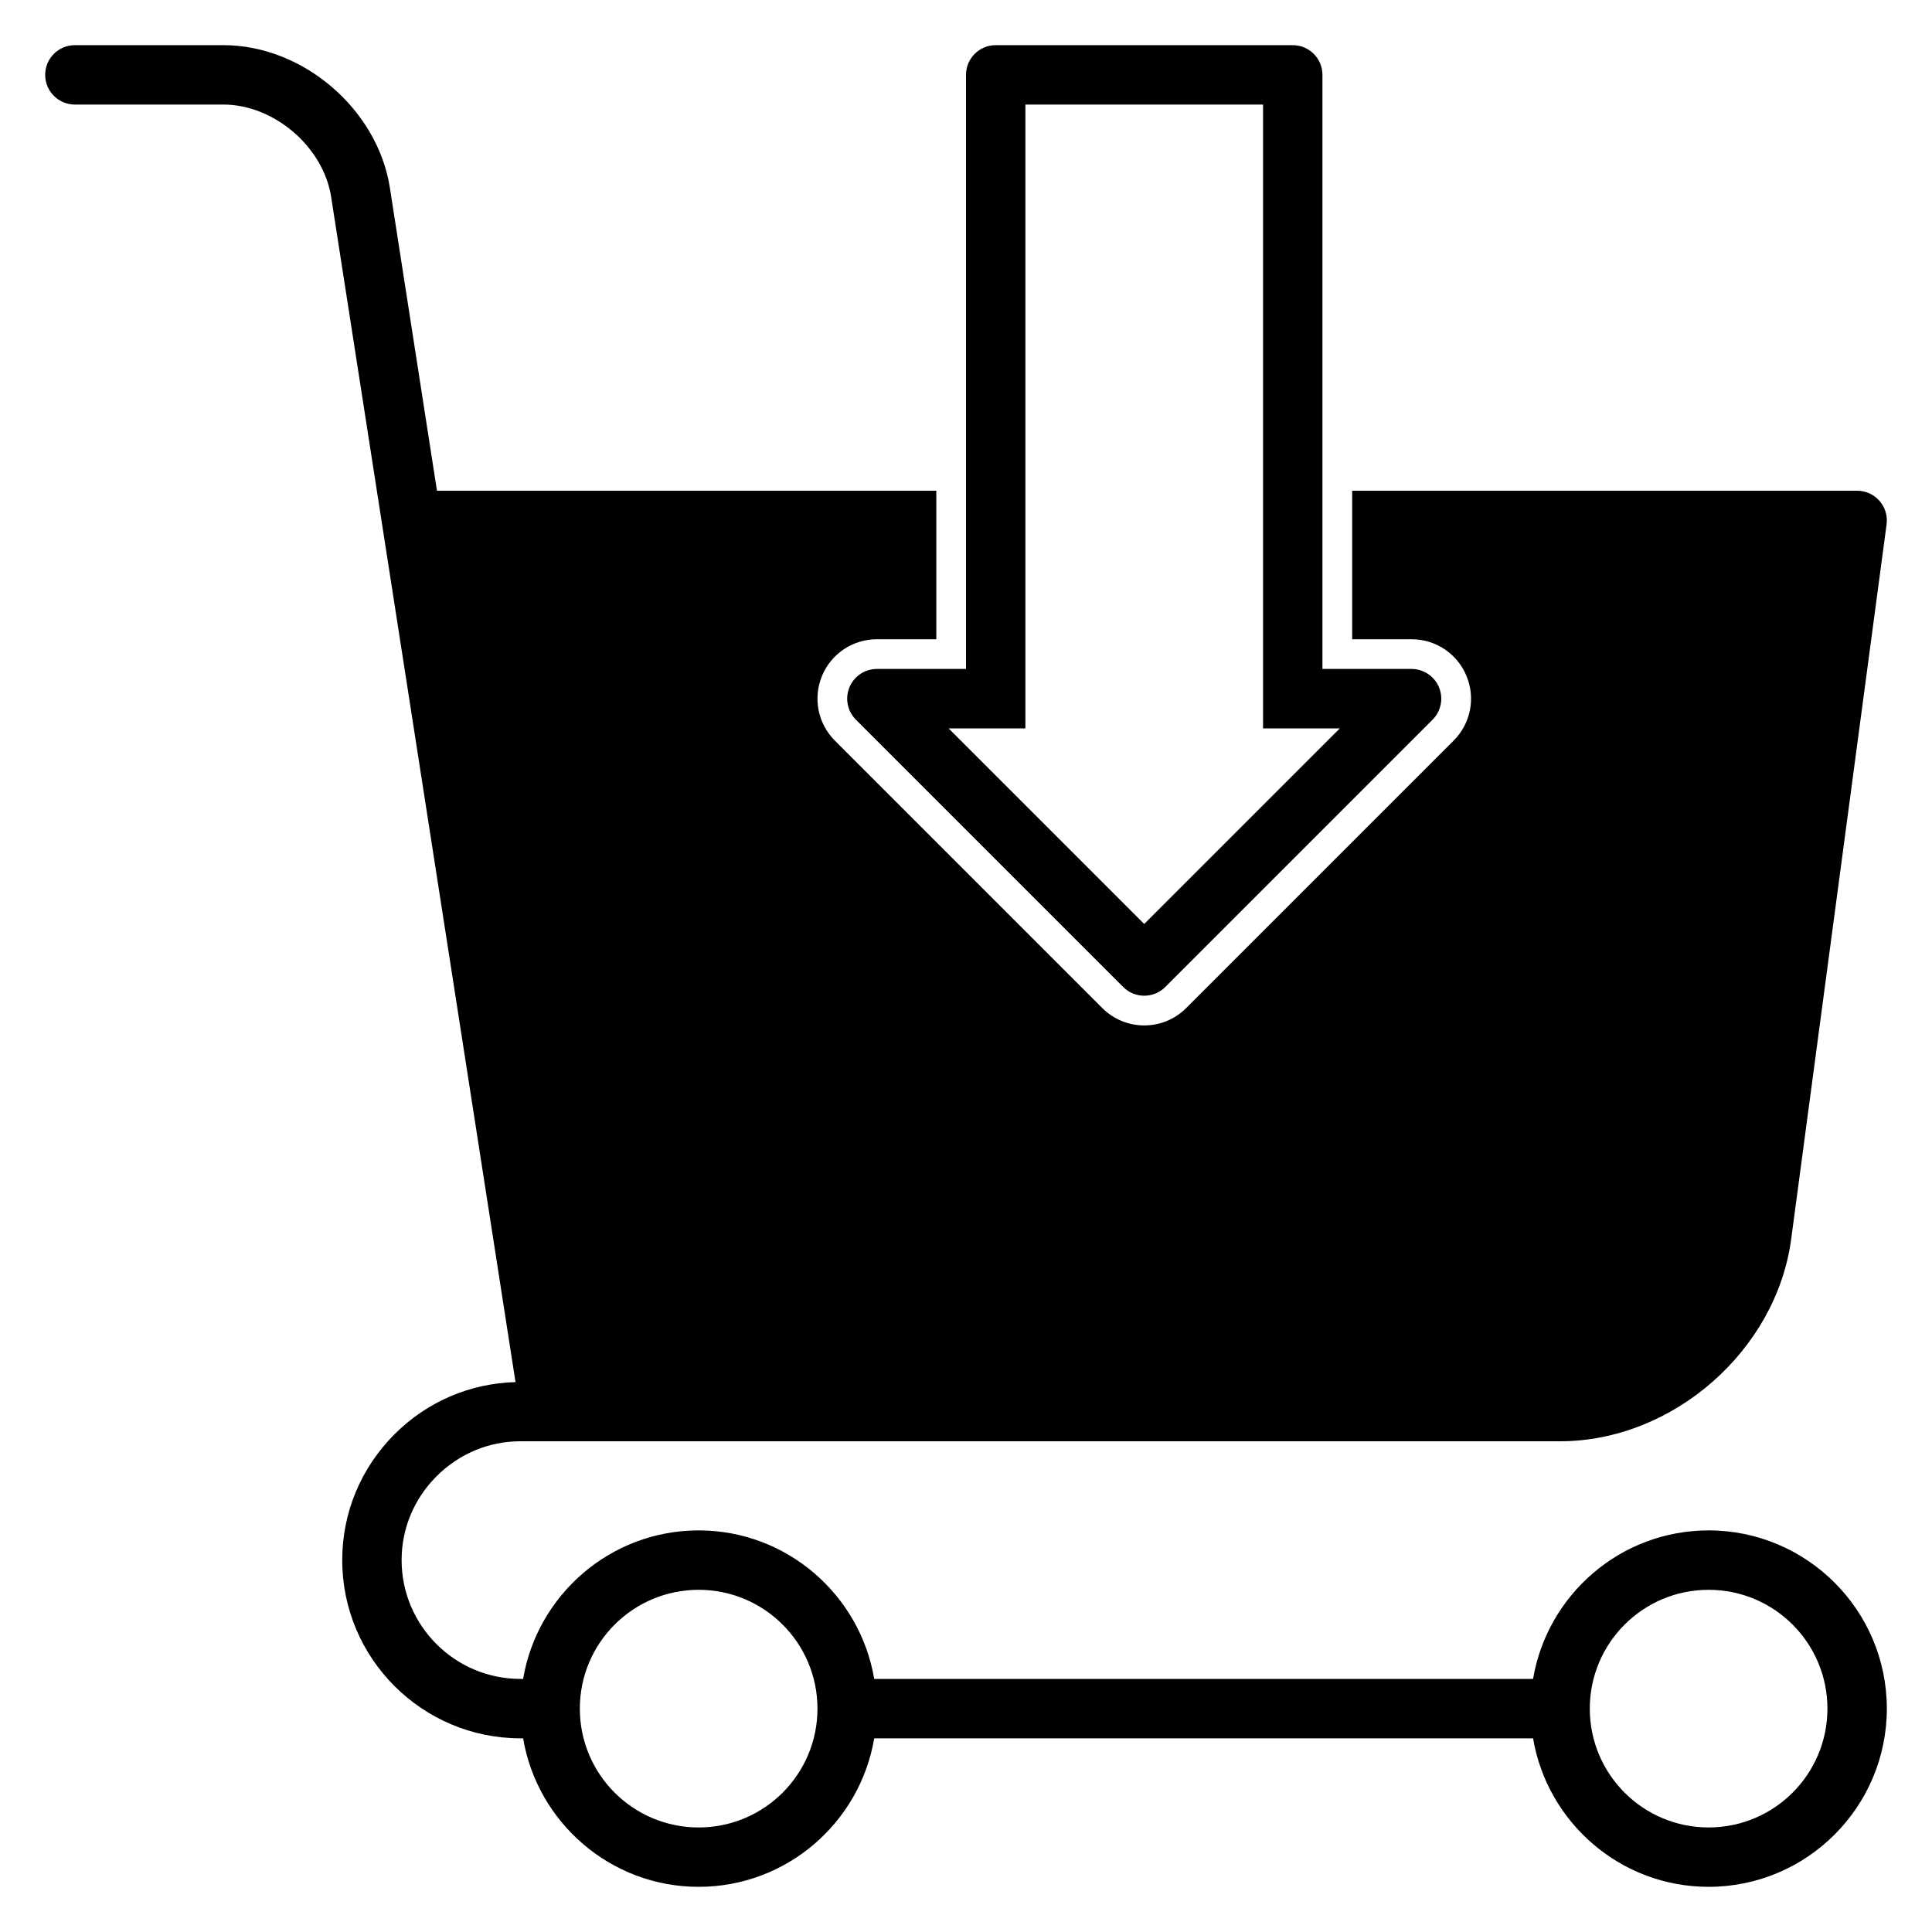
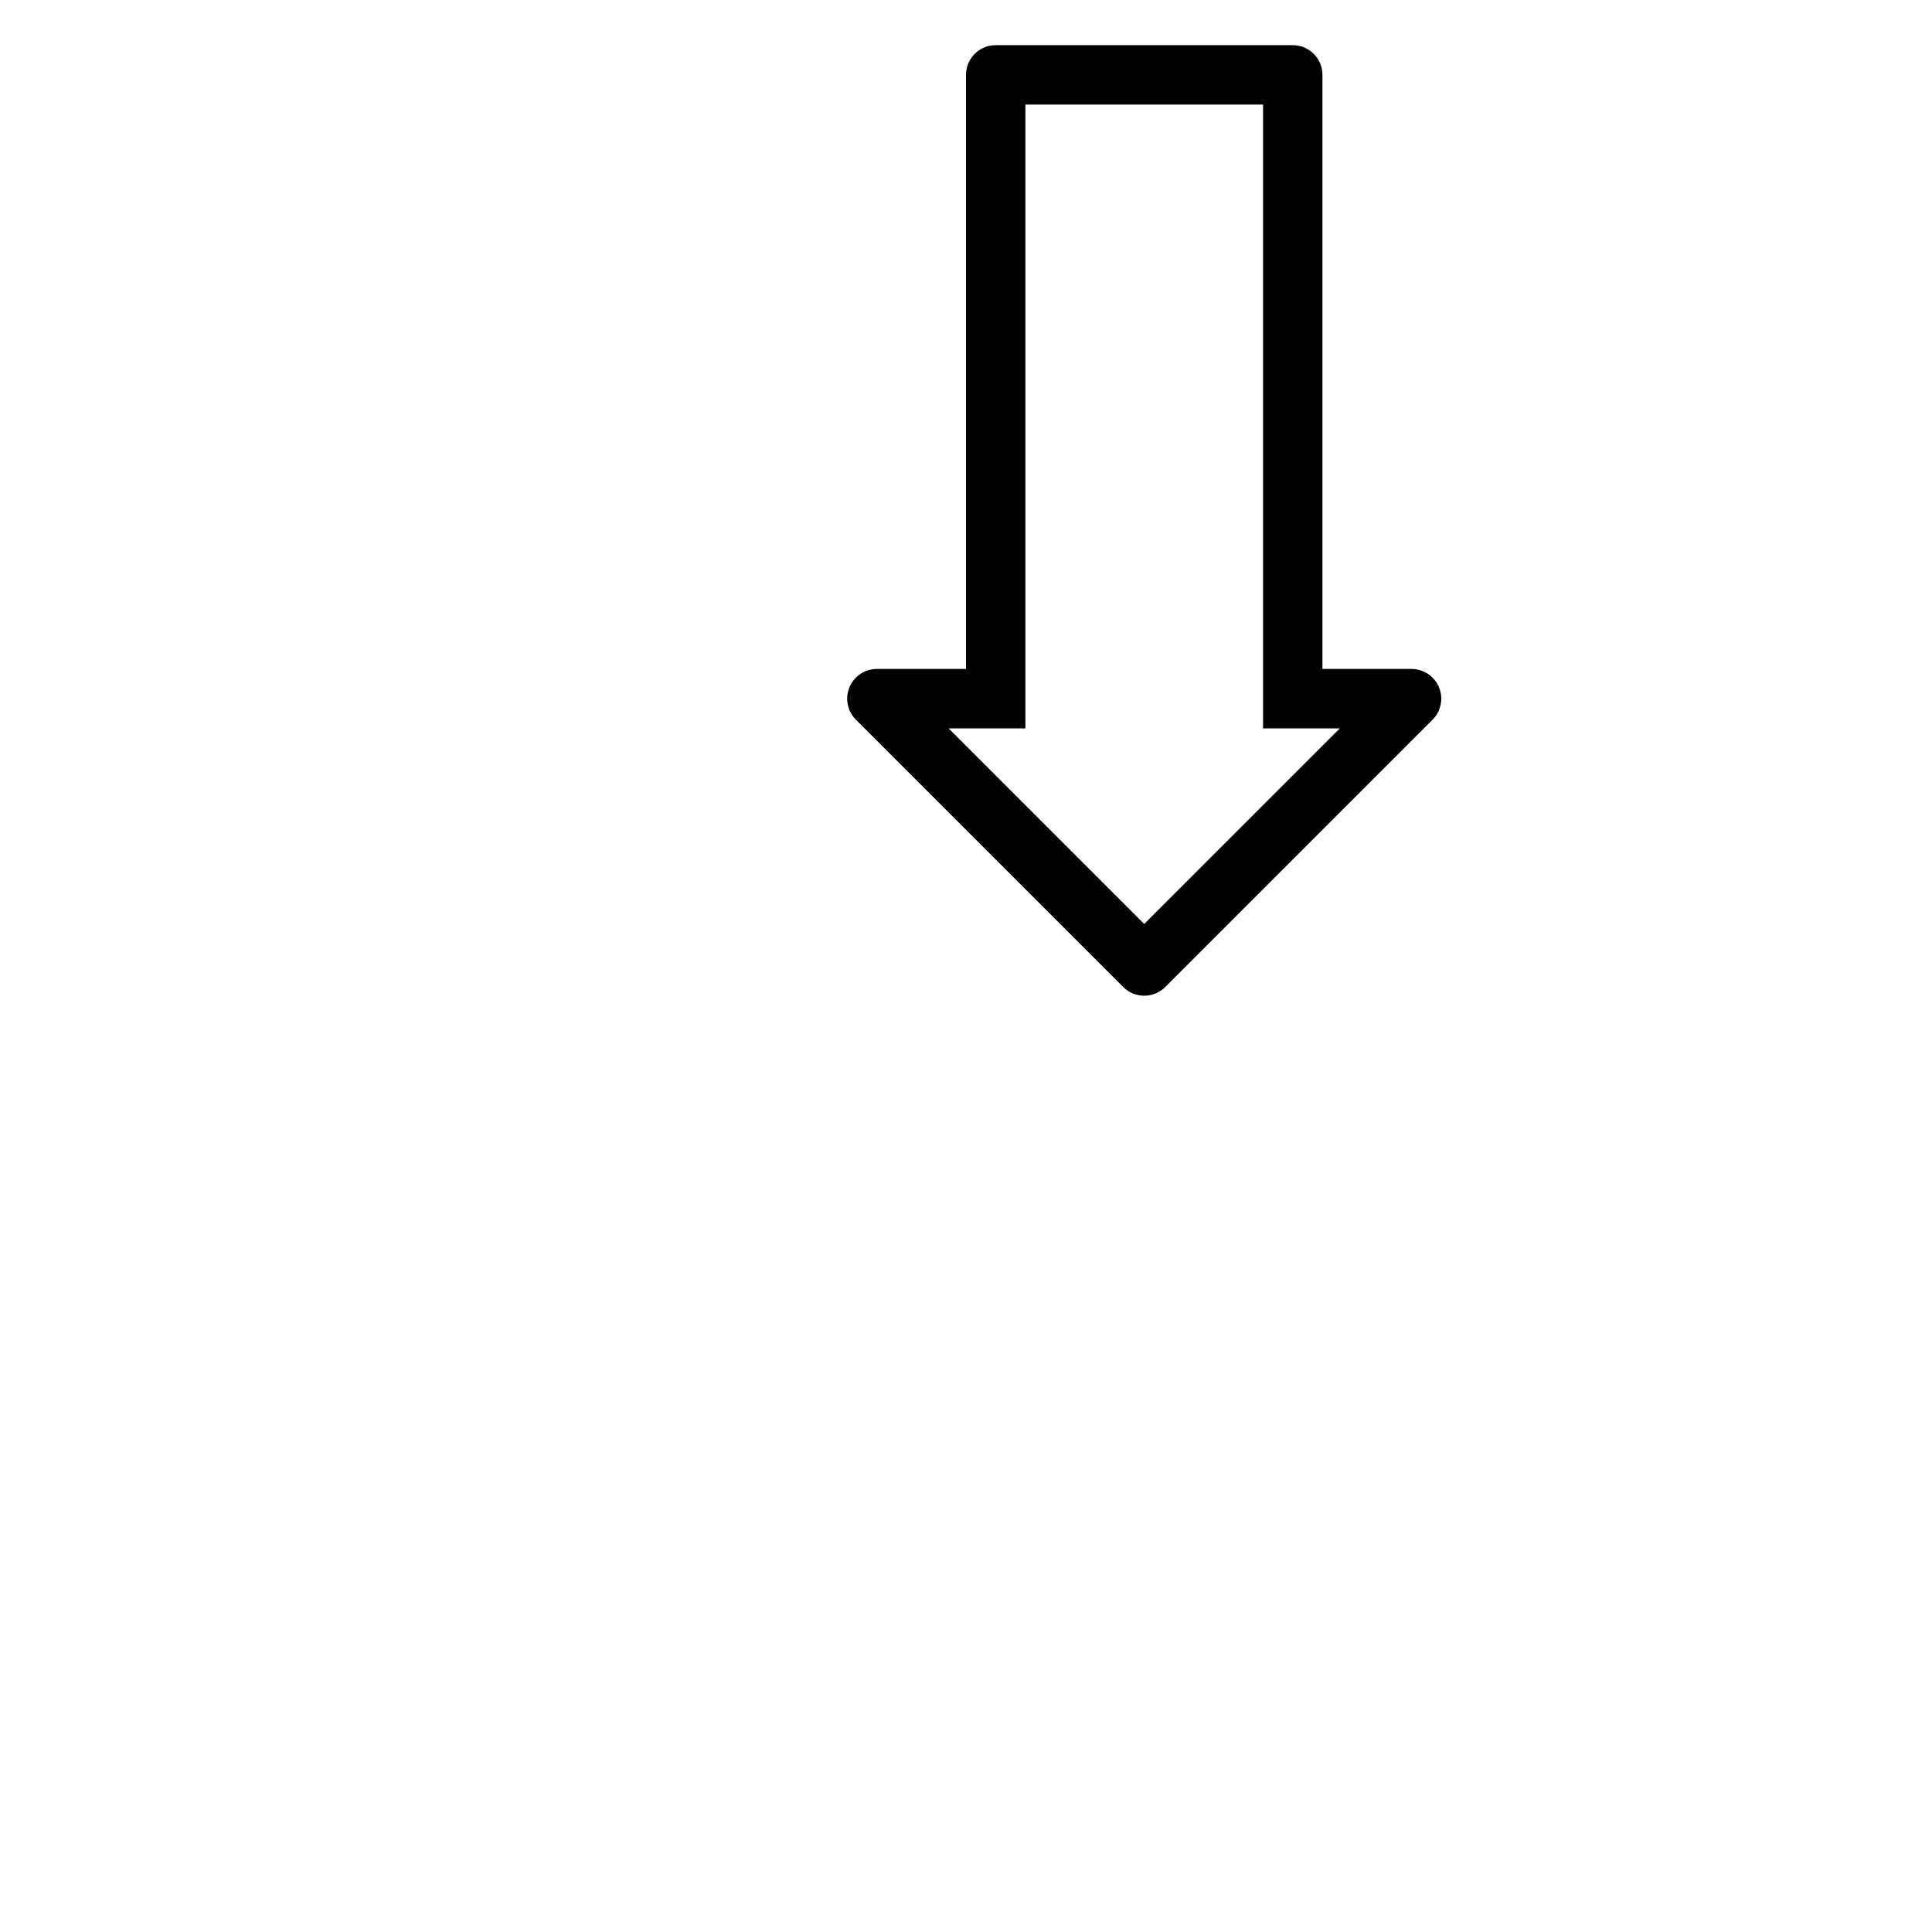
<svg xmlns="http://www.w3.org/2000/svg" fill="#000000" width="800px" height="800px" version="1.1" viewBox="144 144 512 512">
  <g>
-     <path d="m596.8 549.57c-23.355 0-42.762 17.059-46.523 39.359h-174.6c-3.769-22.301-23.168-39.359-46.523-39.359-23.355 0-42.762 17.059-46.523 39.359h-0.711c-17.367 0-31.488-14.121-31.488-31.488 0-8.359 3.289-16.246 9.266-22.223 5.984-5.973 13.863-9.266 22.223-9.266h275.52c29.891 0 57.363-24.09 61.254-53.672l25.27-189.32c0.301-2.25-0.387-4.519-1.883-6.227-1.488-1.699-3.652-2.684-5.918-2.684h-133.82v39.359h15.742c6.398 0 12.105 3.816 14.547 9.723 2.457 5.894 1.109 12.625-3.418 17.152l-70.848 70.848c-2.973 2.977-6.926 4.613-11.129 4.613s-8.156-1.637-11.133-4.613l-70.848-70.848c-4.519-4.527-5.863-11.258-3.418-17.16 2.441-5.898 8.16-9.715 14.551-9.715h15.742v-39.359h-132.33l-12.484-80.305c-3.258-20.828-23.043-37.777-44.113-37.777h-39.363c-4.352 0-7.871 3.527-7.871 7.871s3.519 7.871 7.871 7.871h39.359c13.414 0 26.48 11.203 28.551 24.449l48.863 314.11c-12.066 0.332-23.418 5.18-32.047 13.809-8.949 8.953-13.875 20.801-13.875 33.363 0 26.047 21.184 47.23 47.23 47.23h0.707c3.769 22.301 23.168 39.359 46.523 39.359 23.355 0 42.762-17.059 46.523-39.359h174.6c3.769 22.301 23.168 39.359 46.523 39.359 26.047 0 47.23-21.184 47.23-47.23 0.004-26.047-21.18-47.23-47.227-47.23zm-267.65 78.723c-17.391 0-31.488-14.098-31.488-31.488s14.098-31.488 31.488-31.488c17.391 0 31.488 14.098 31.488 31.488 0 17.387-14.098 31.488-31.488 31.488zm267.65 0c-17.391 0-31.488-14.098-31.488-31.488s14.098-31.488 31.488-31.488 31.488 14.098 31.488 31.488c0 17.387-14.102 31.488-31.488 31.488z" />
    <path d="m525.35 326.14c-1.211-2.938-4.094-4.859-7.273-4.859h-23.617v-157.44c0-4.344-3.519-7.871-7.871-7.871h-78.719c-4.352 0-7.871 3.527-7.871 7.871v157.44h-23.617c-3.18 0-6.062 1.922-7.273 4.856-1.219 2.945-0.543 6.328 1.707 8.582l70.848 70.848c1.535 1.535 3.551 2.309 5.566 2.309s4.031-0.77 5.566-2.305l70.848-70.848c2.25-2.254 2.93-5.641 1.707-8.582zm-78.121 62.723-51.844-51.836h20.355v-165.31h62.977v165.31h20.355z" />
  </g>
</svg>